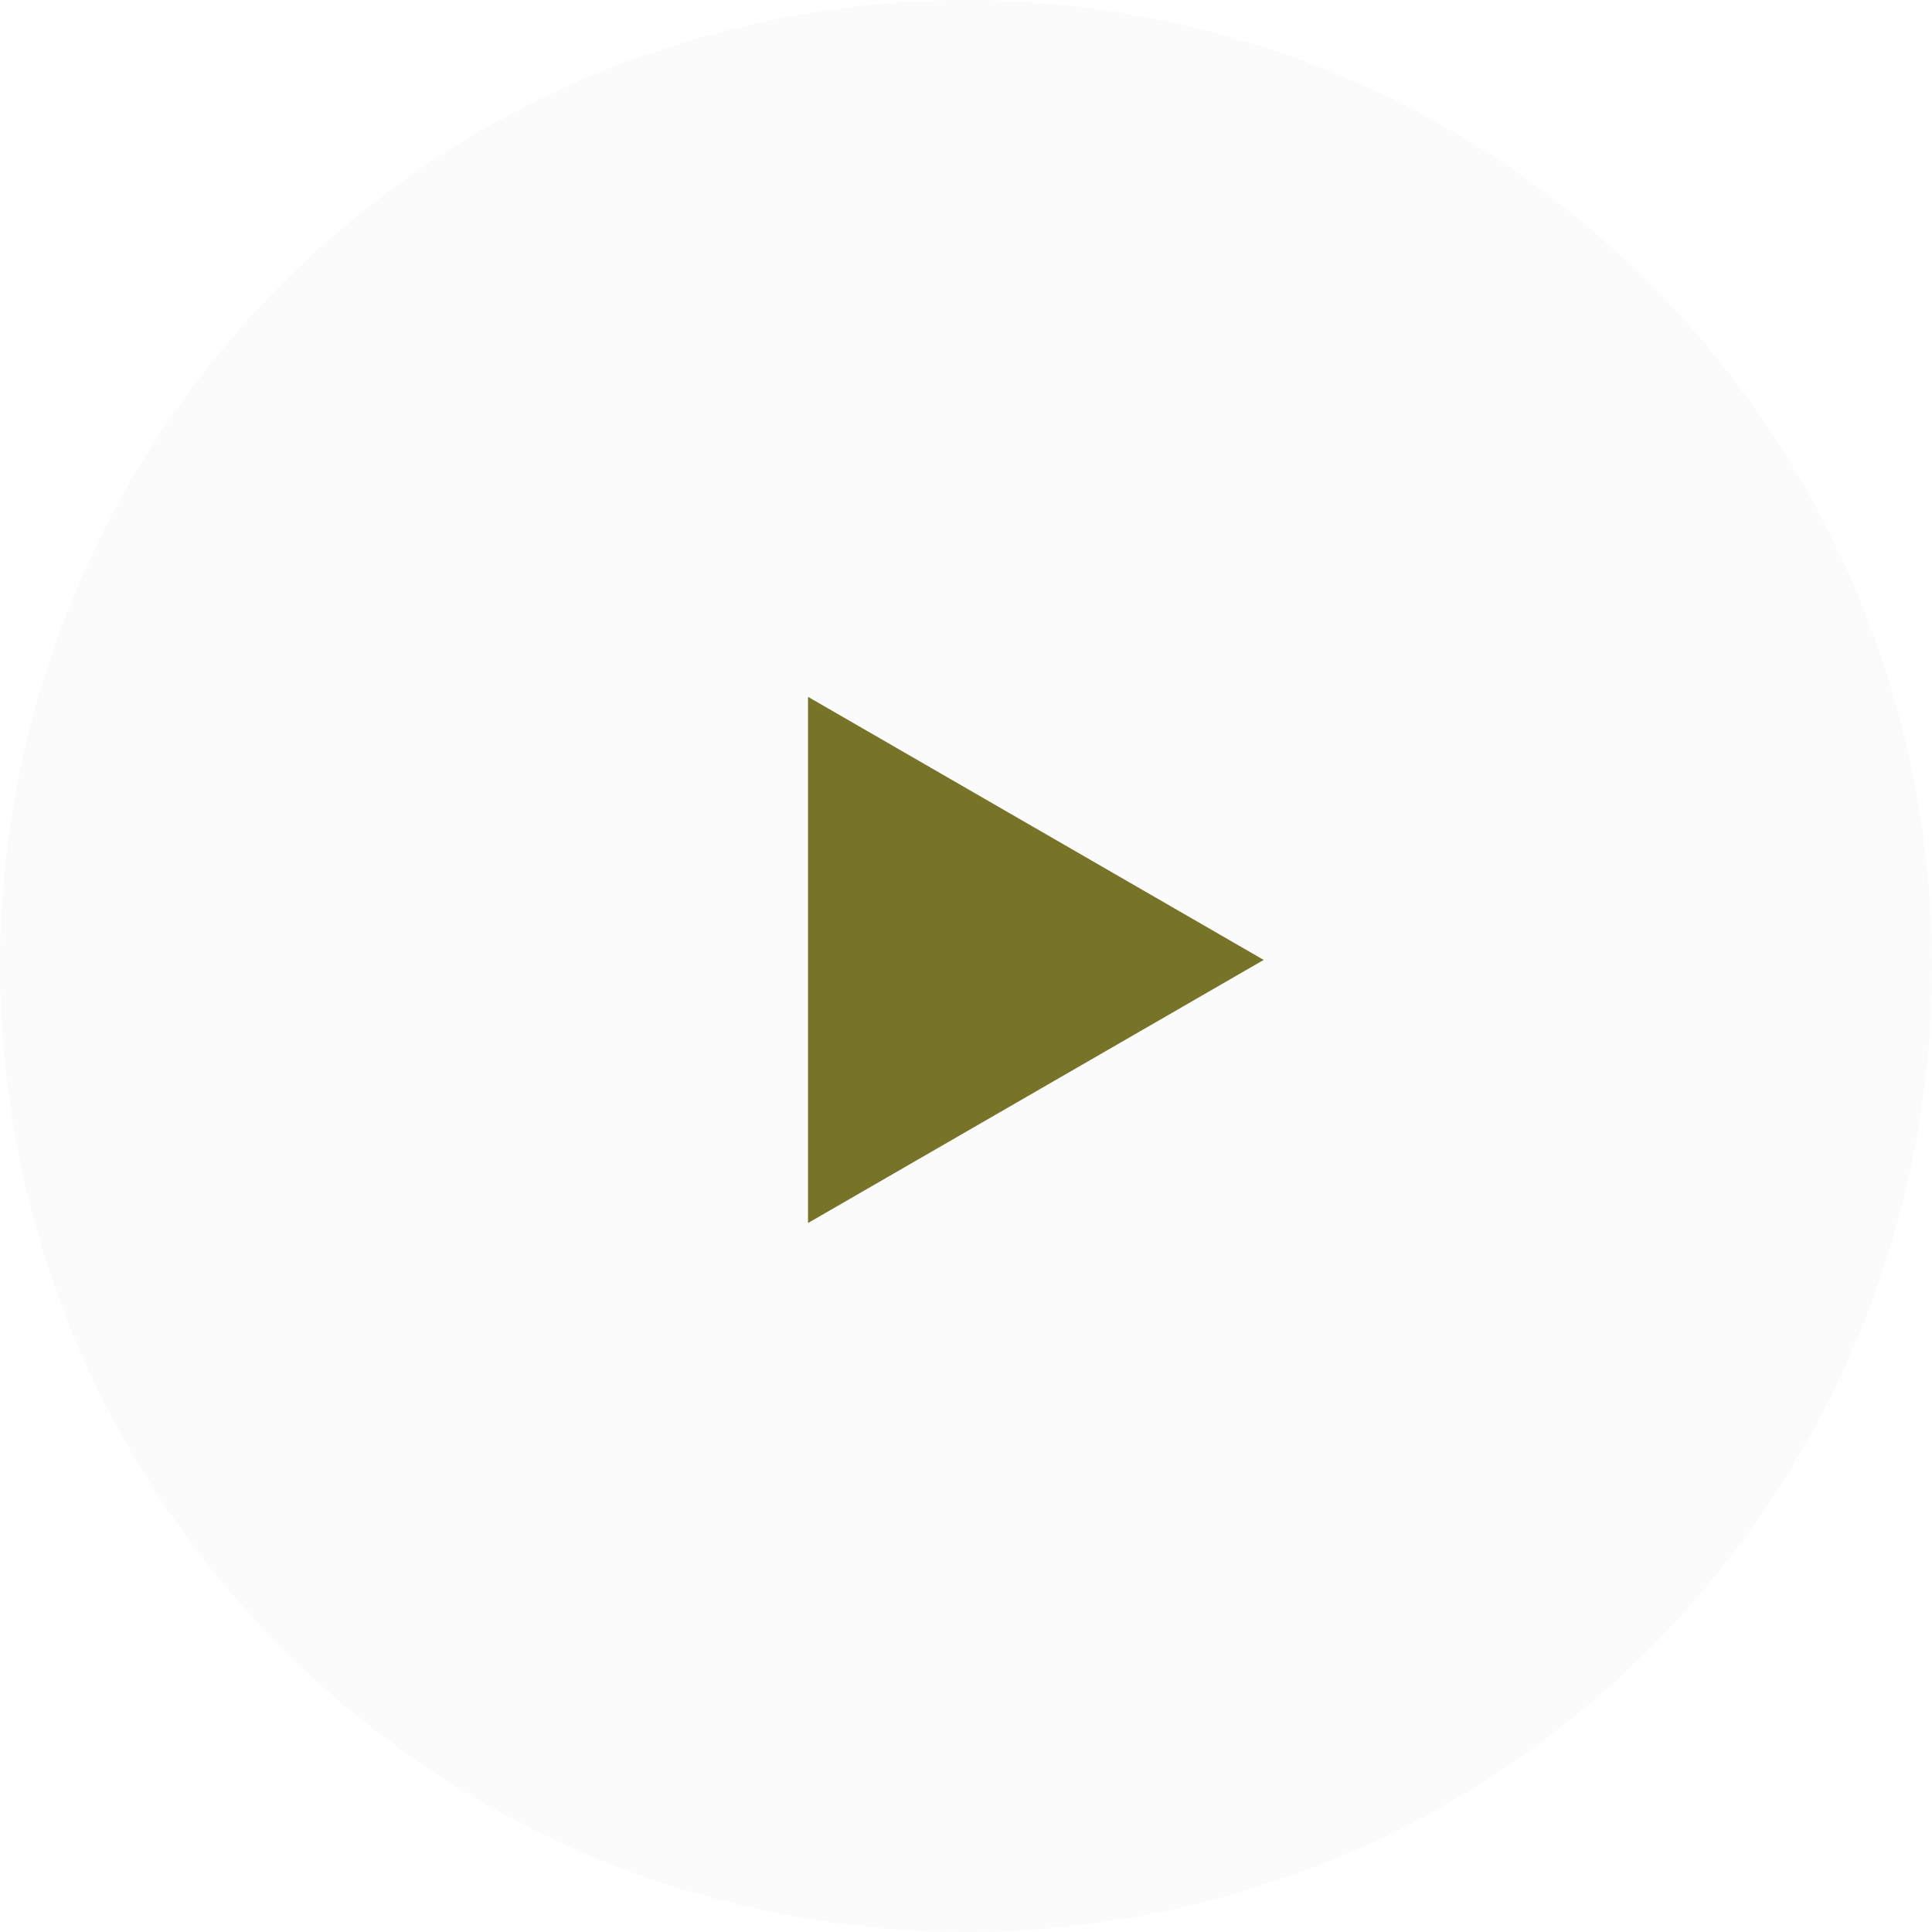
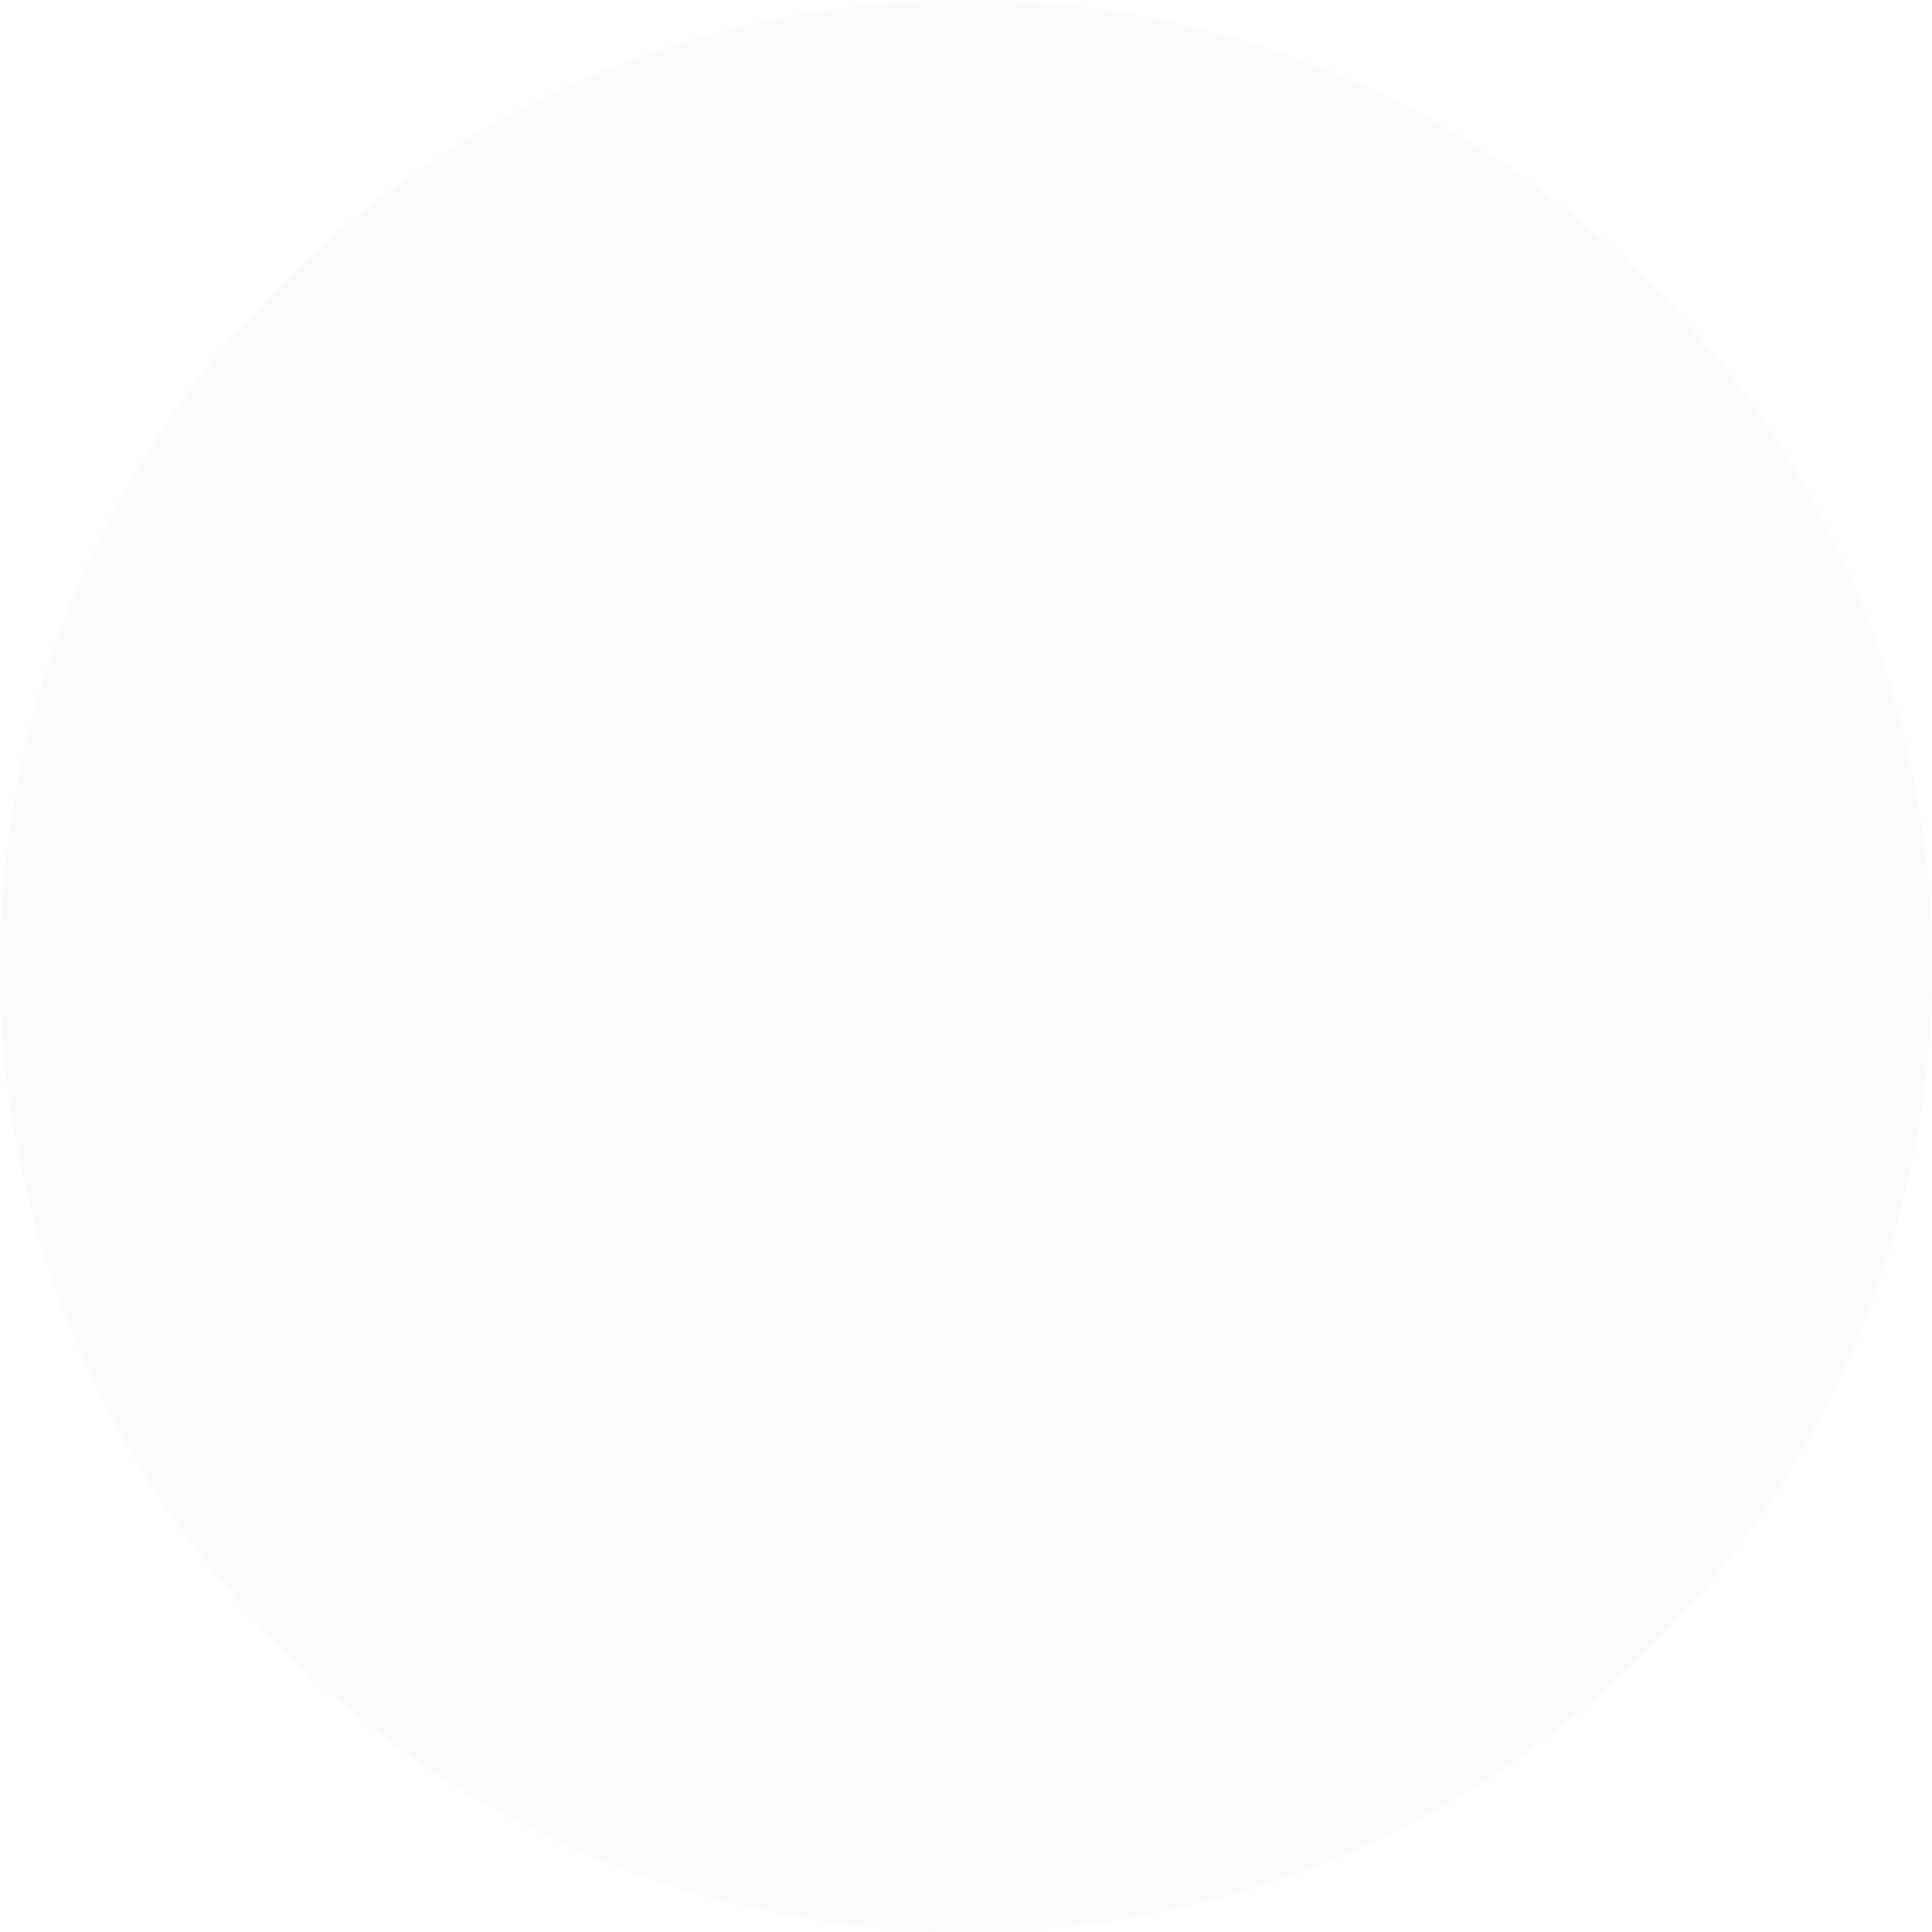
<svg xmlns="http://www.w3.org/2000/svg" width="159" height="159" viewBox="0 0 159 159" fill="none">
  <circle opacity="0.23" cx="79.5" cy="79.5" r="79.5" fill="#EAEAEA" />
-   <path d="M104 79L66.5 100.651L66.5 57.349L104 79Z" fill="#777329" />
</svg>